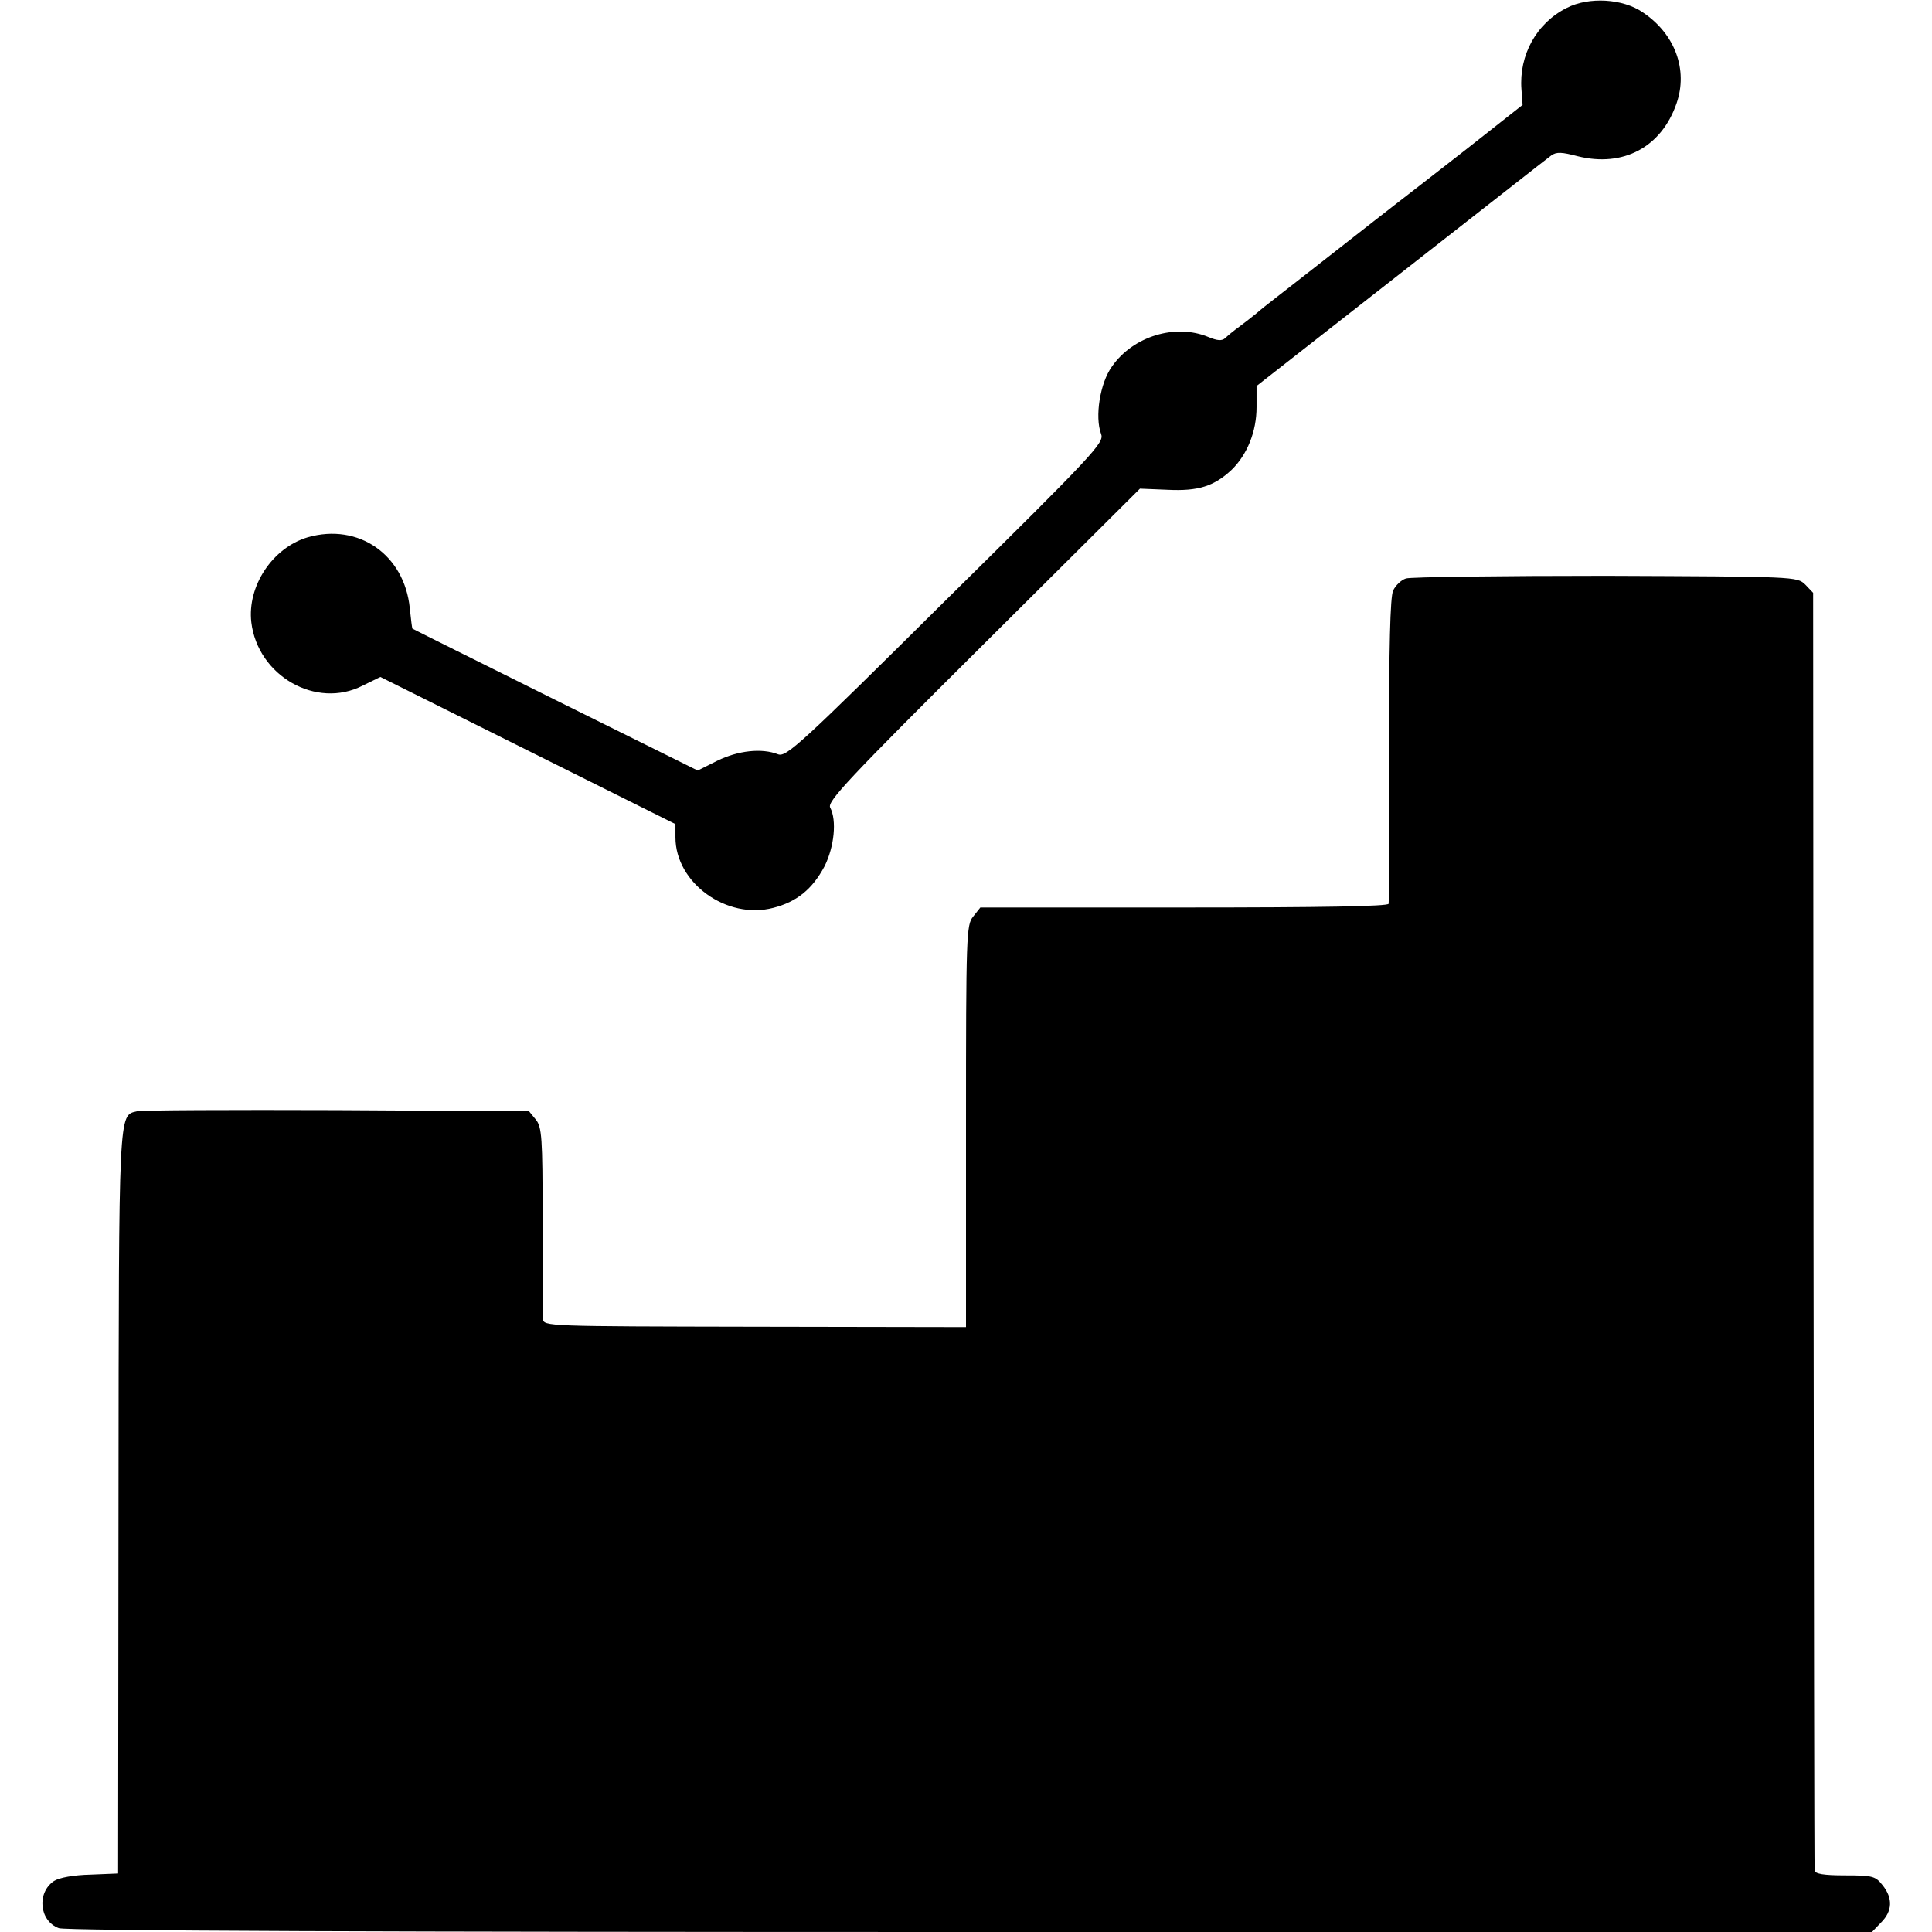
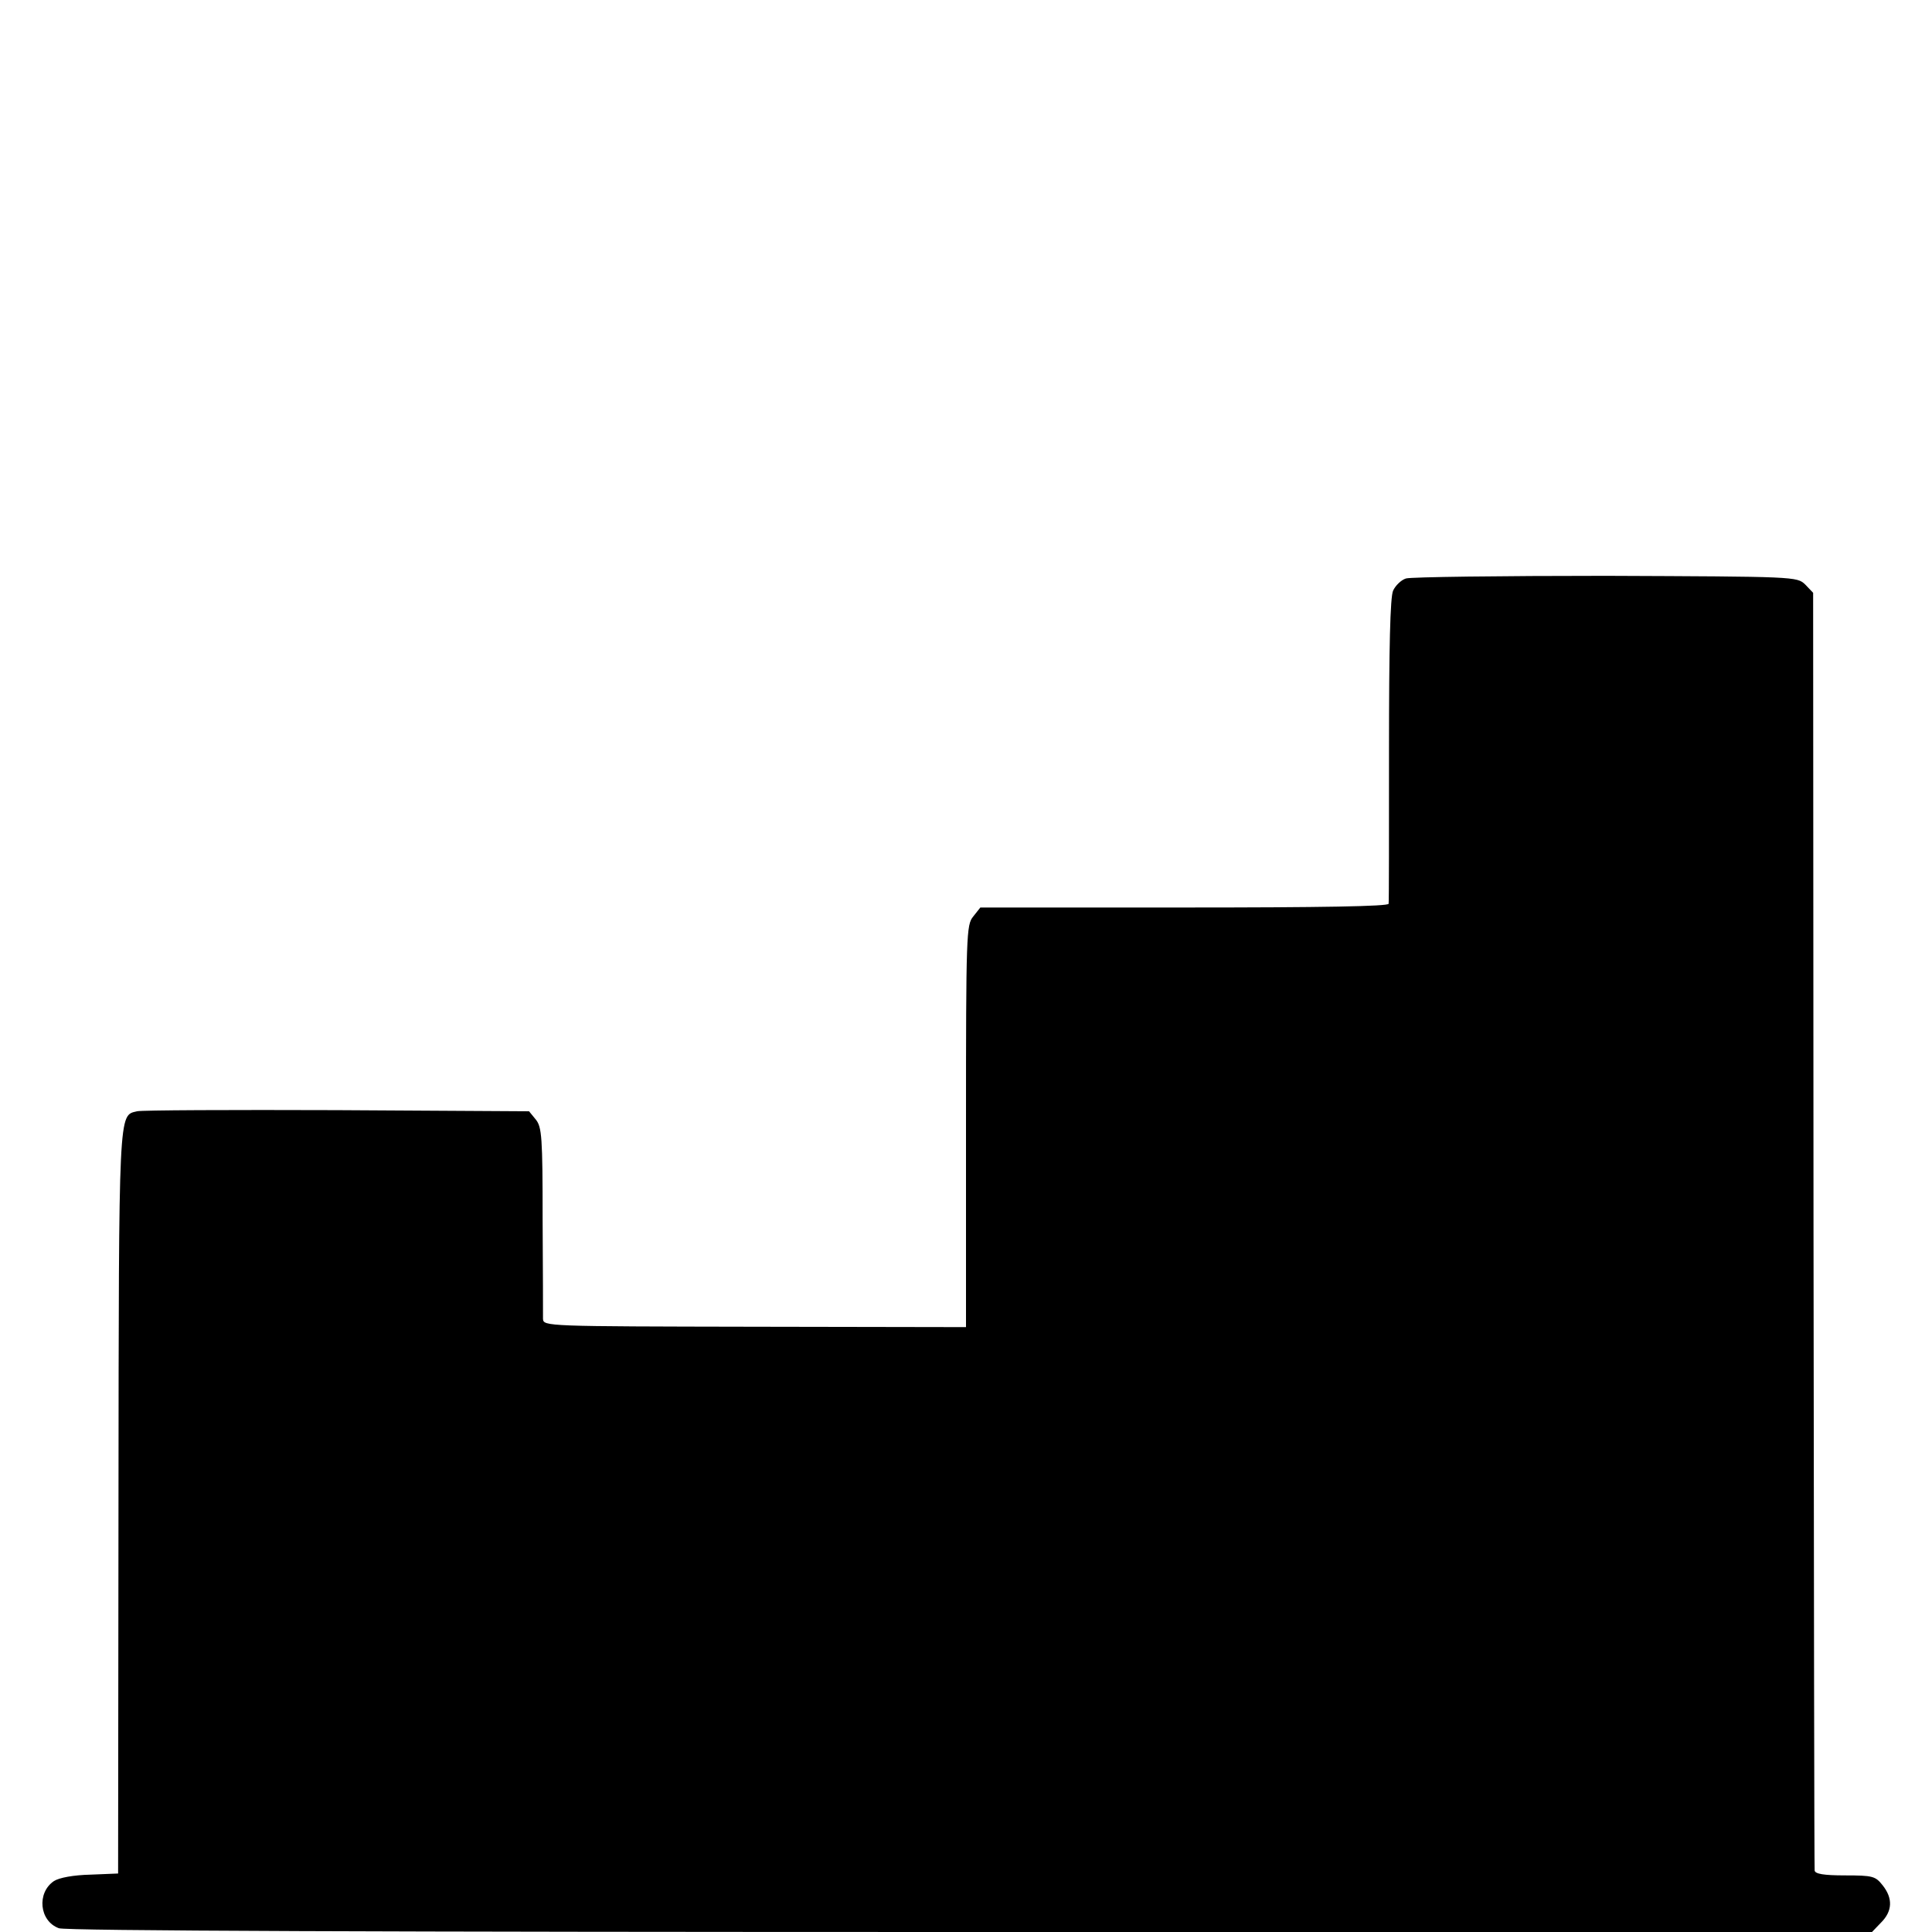
<svg xmlns="http://www.w3.org/2000/svg" version="1.0" width="512pt" height="512pt" viewBox="0 0 512 512" preserveAspectRatio="xMidYMid meet">
  <g transform="translate(0,512) scale(0.1,-0.1)" fill="#000000" stroke="none">
-     <path d="M4152 5099 c-80 -40 -127 -125 -120 -216 l3 -41 -151 -119 c-83 -65 -166 -129 -184 -143 -18 -14 -90 -70 -160 -125 -70 -55 -142 -111 -160 -125 -18 -14 -41 -32 -51 -41 -10 -8 -30 -24 -45 -35 -14 -10 -31 -24 -37 -30 -9 -8 -21 -7 -45 3 -87 36 -199 2 -255 -78 -32 -44 -46 -134 -29 -179 9 -23 -16 -50 -412 -441 -384 -381 -422 -416 -444 -408 -43 17 -106 10 -161 -17 l-52 -26 -377 187 c-207 103 -378 188 -379 189 -1 1 -4 25 -7 54 -14 142 -136 227 -271 188 -93 -28 -160 -129 -149 -225 17 -142 172 -231 295 -168 l47 23 391 -195 391 -195 0 -35 c0 -121 136 -219 259 -187 63 16 104 50 136 110 26 52 33 122 15 156 -8 16 49 77 406 432 l415 413 73 -3 c81 -4 123 9 170 53 41 40 66 101 66 166 l0 56 382 299 c210 164 389 305 399 312 14 10 28 9 70 -2 121 -30 222 24 262 140 31 89 -4 184 -89 241 -53 37 -144 42 -202 12z" />
    <path d="M3726 3587 c-13 -4 -28 -19 -34 -32 -8 -16 -11 -153 -11 -422 0 -219 0 -403 -1 -408 0 -7 -179 -10 -541 -10 l-541 0 -19 -24 c-18 -22 -19 -46 -19 -556 l0 -532 -560 1 c-553 1 -560 1 -561 21 0 11 0 129 -1 263 0 218 -2 245 -18 265 l-18 22 -509 3 c-279 1 -518 0 -530 -3 -49 -12 -48 14 -49 -1035 l-1 -985 -73 -3 c-45 -1 -83 -8 -97 -17 -46 -31 -39 -106 13 -125 16 -7 879 -10 2415 -10 l2390 0 24 25 c30 30 32 64 4 99 -19 24 -26 26 -100 26 -56 0 -79 4 -80 13 -1 6 -2 771 -3 1699 l-1 1687 -21 22 c-22 21 -25 21 -528 23 -278 0 -517 -3 -530 -7z" />
  </g>
</svg>